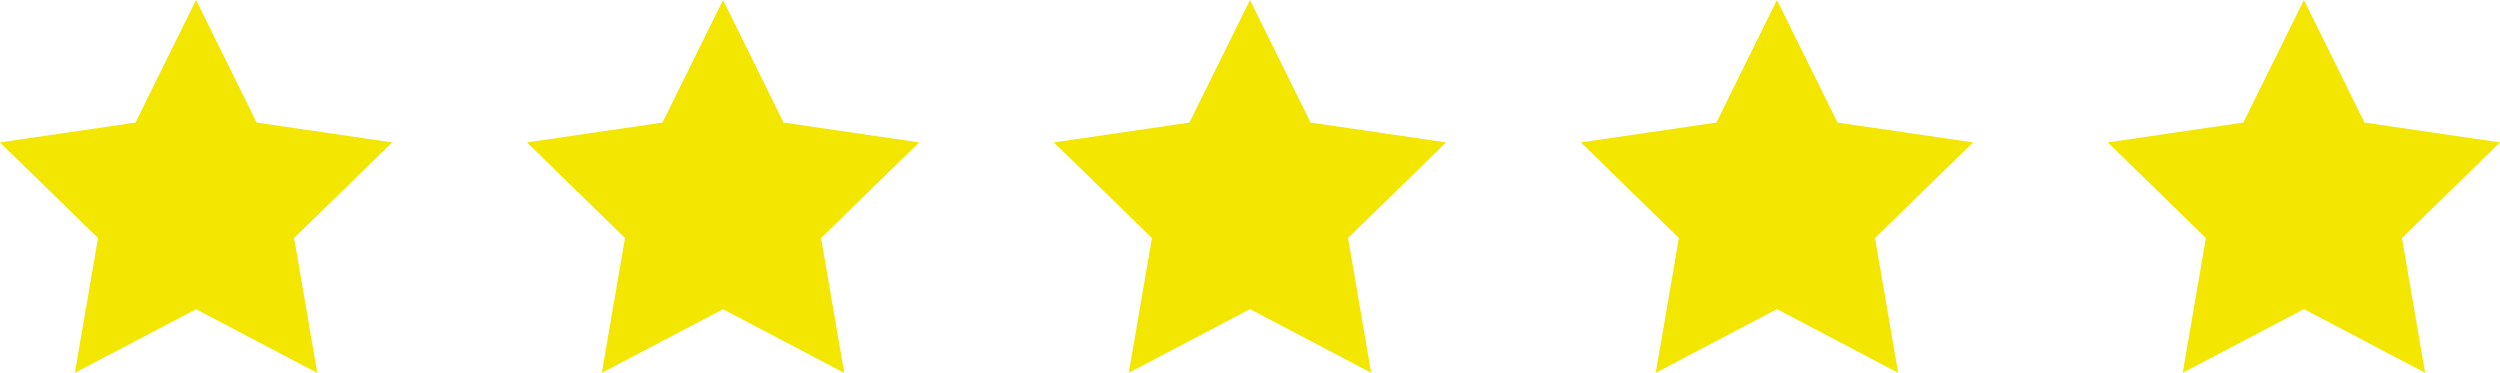
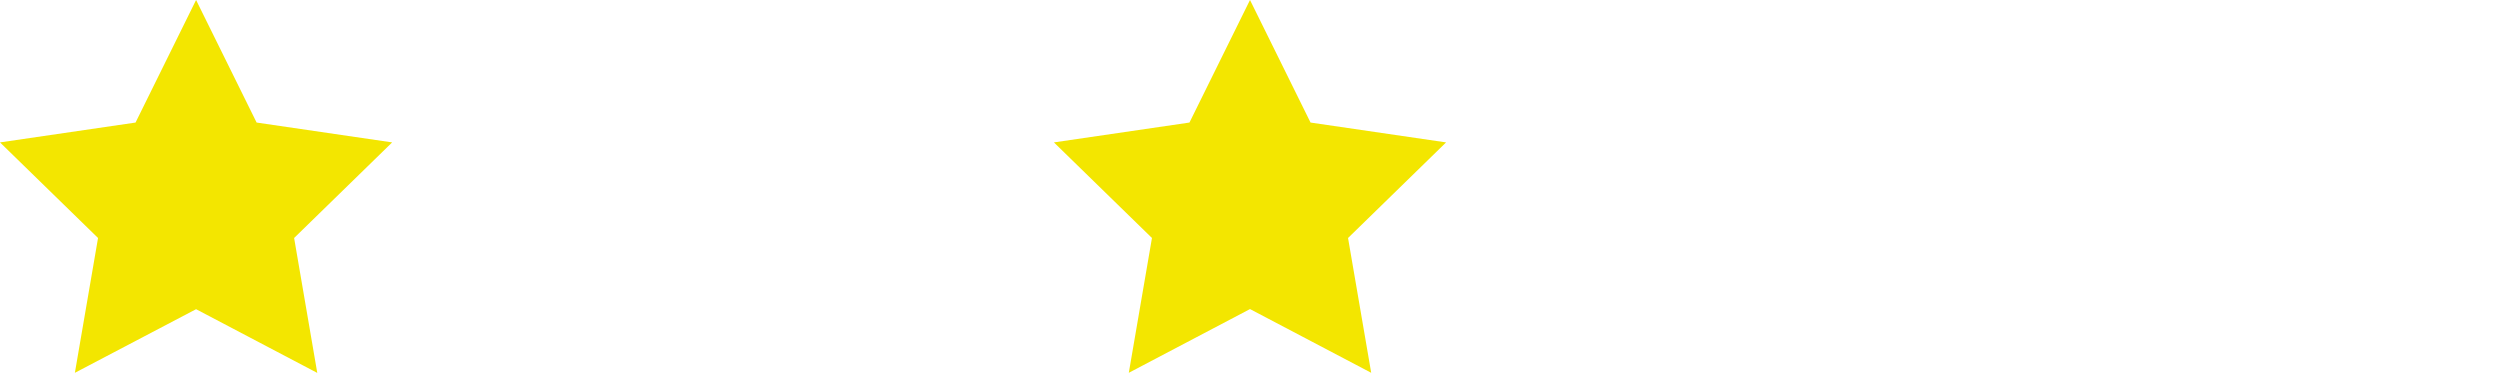
<svg xmlns="http://www.w3.org/2000/svg" id="Layer_1" data-name="Layer 1" viewBox="0 0 204 30.43">
  <defs>
    <style>.cls-1{fill:#f3e600;}</style>
  </defs>
  <title>stars</title>
  <path class="cls-1" d="M32,11.62,20.94,10,16,0,11.06,10,0,11.62l8,7.8-1.89,11L16,25.23l9.89,5.2L24,19.42Z" />
-   <path class="cls-1" d="M75,11.62,63.94,10,59,0,54.06,10,43,11.62l8,7.8-1.89,11L59,25.23l9.89,5.2L67,19.42Z" />
  <path class="cls-1" d="M118,11.62,106.94,10,102,0,97.06,10,86,11.62l8,7.8-1.89,11,9.89-5.2,9.89,5.2-1.89-11Z" />
-   <path class="cls-1" d="M161,11.62,149.94,10,145,0l-4.94,10L129,11.62l8,7.8-1.89,11,9.89-5.2,9.89,5.2-1.89-11Z" />
-   <path class="cls-1" d="M204,11.62,192.94,10,188,0l-4.94,10L172,11.62l8,7.8-1.89,11,9.89-5.2,9.89,5.2-1.89-11Z" />
</svg>